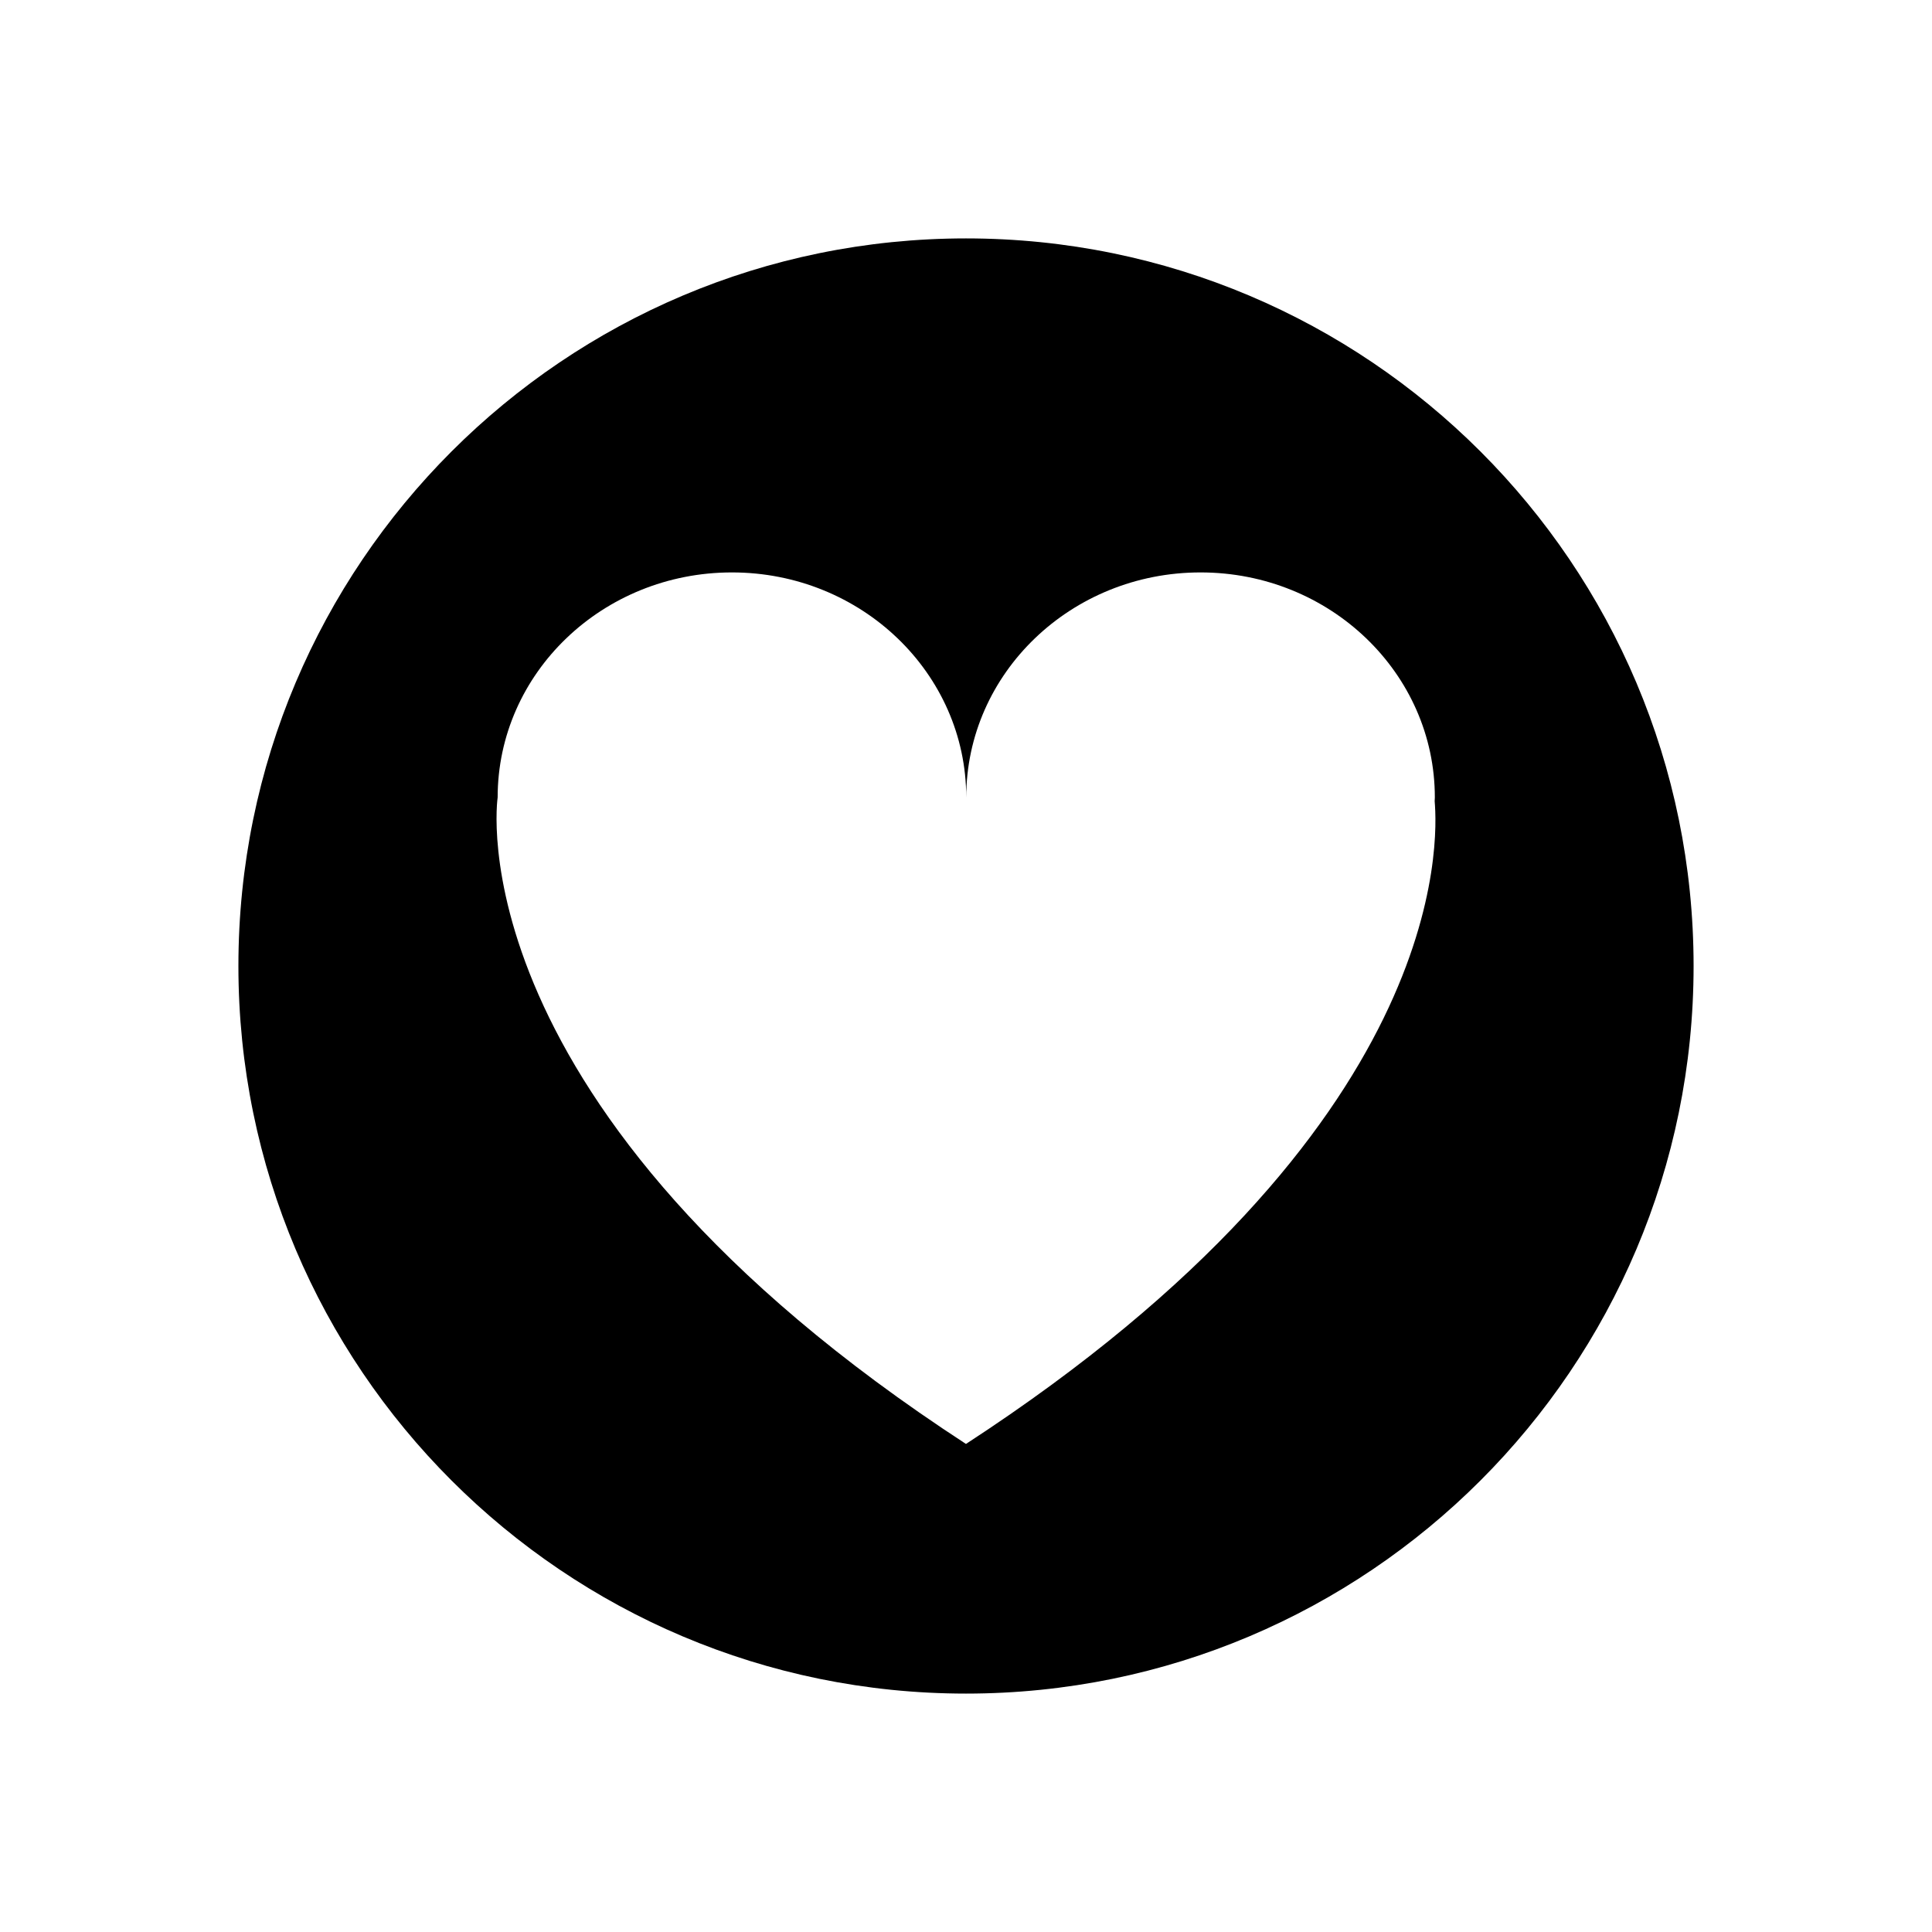
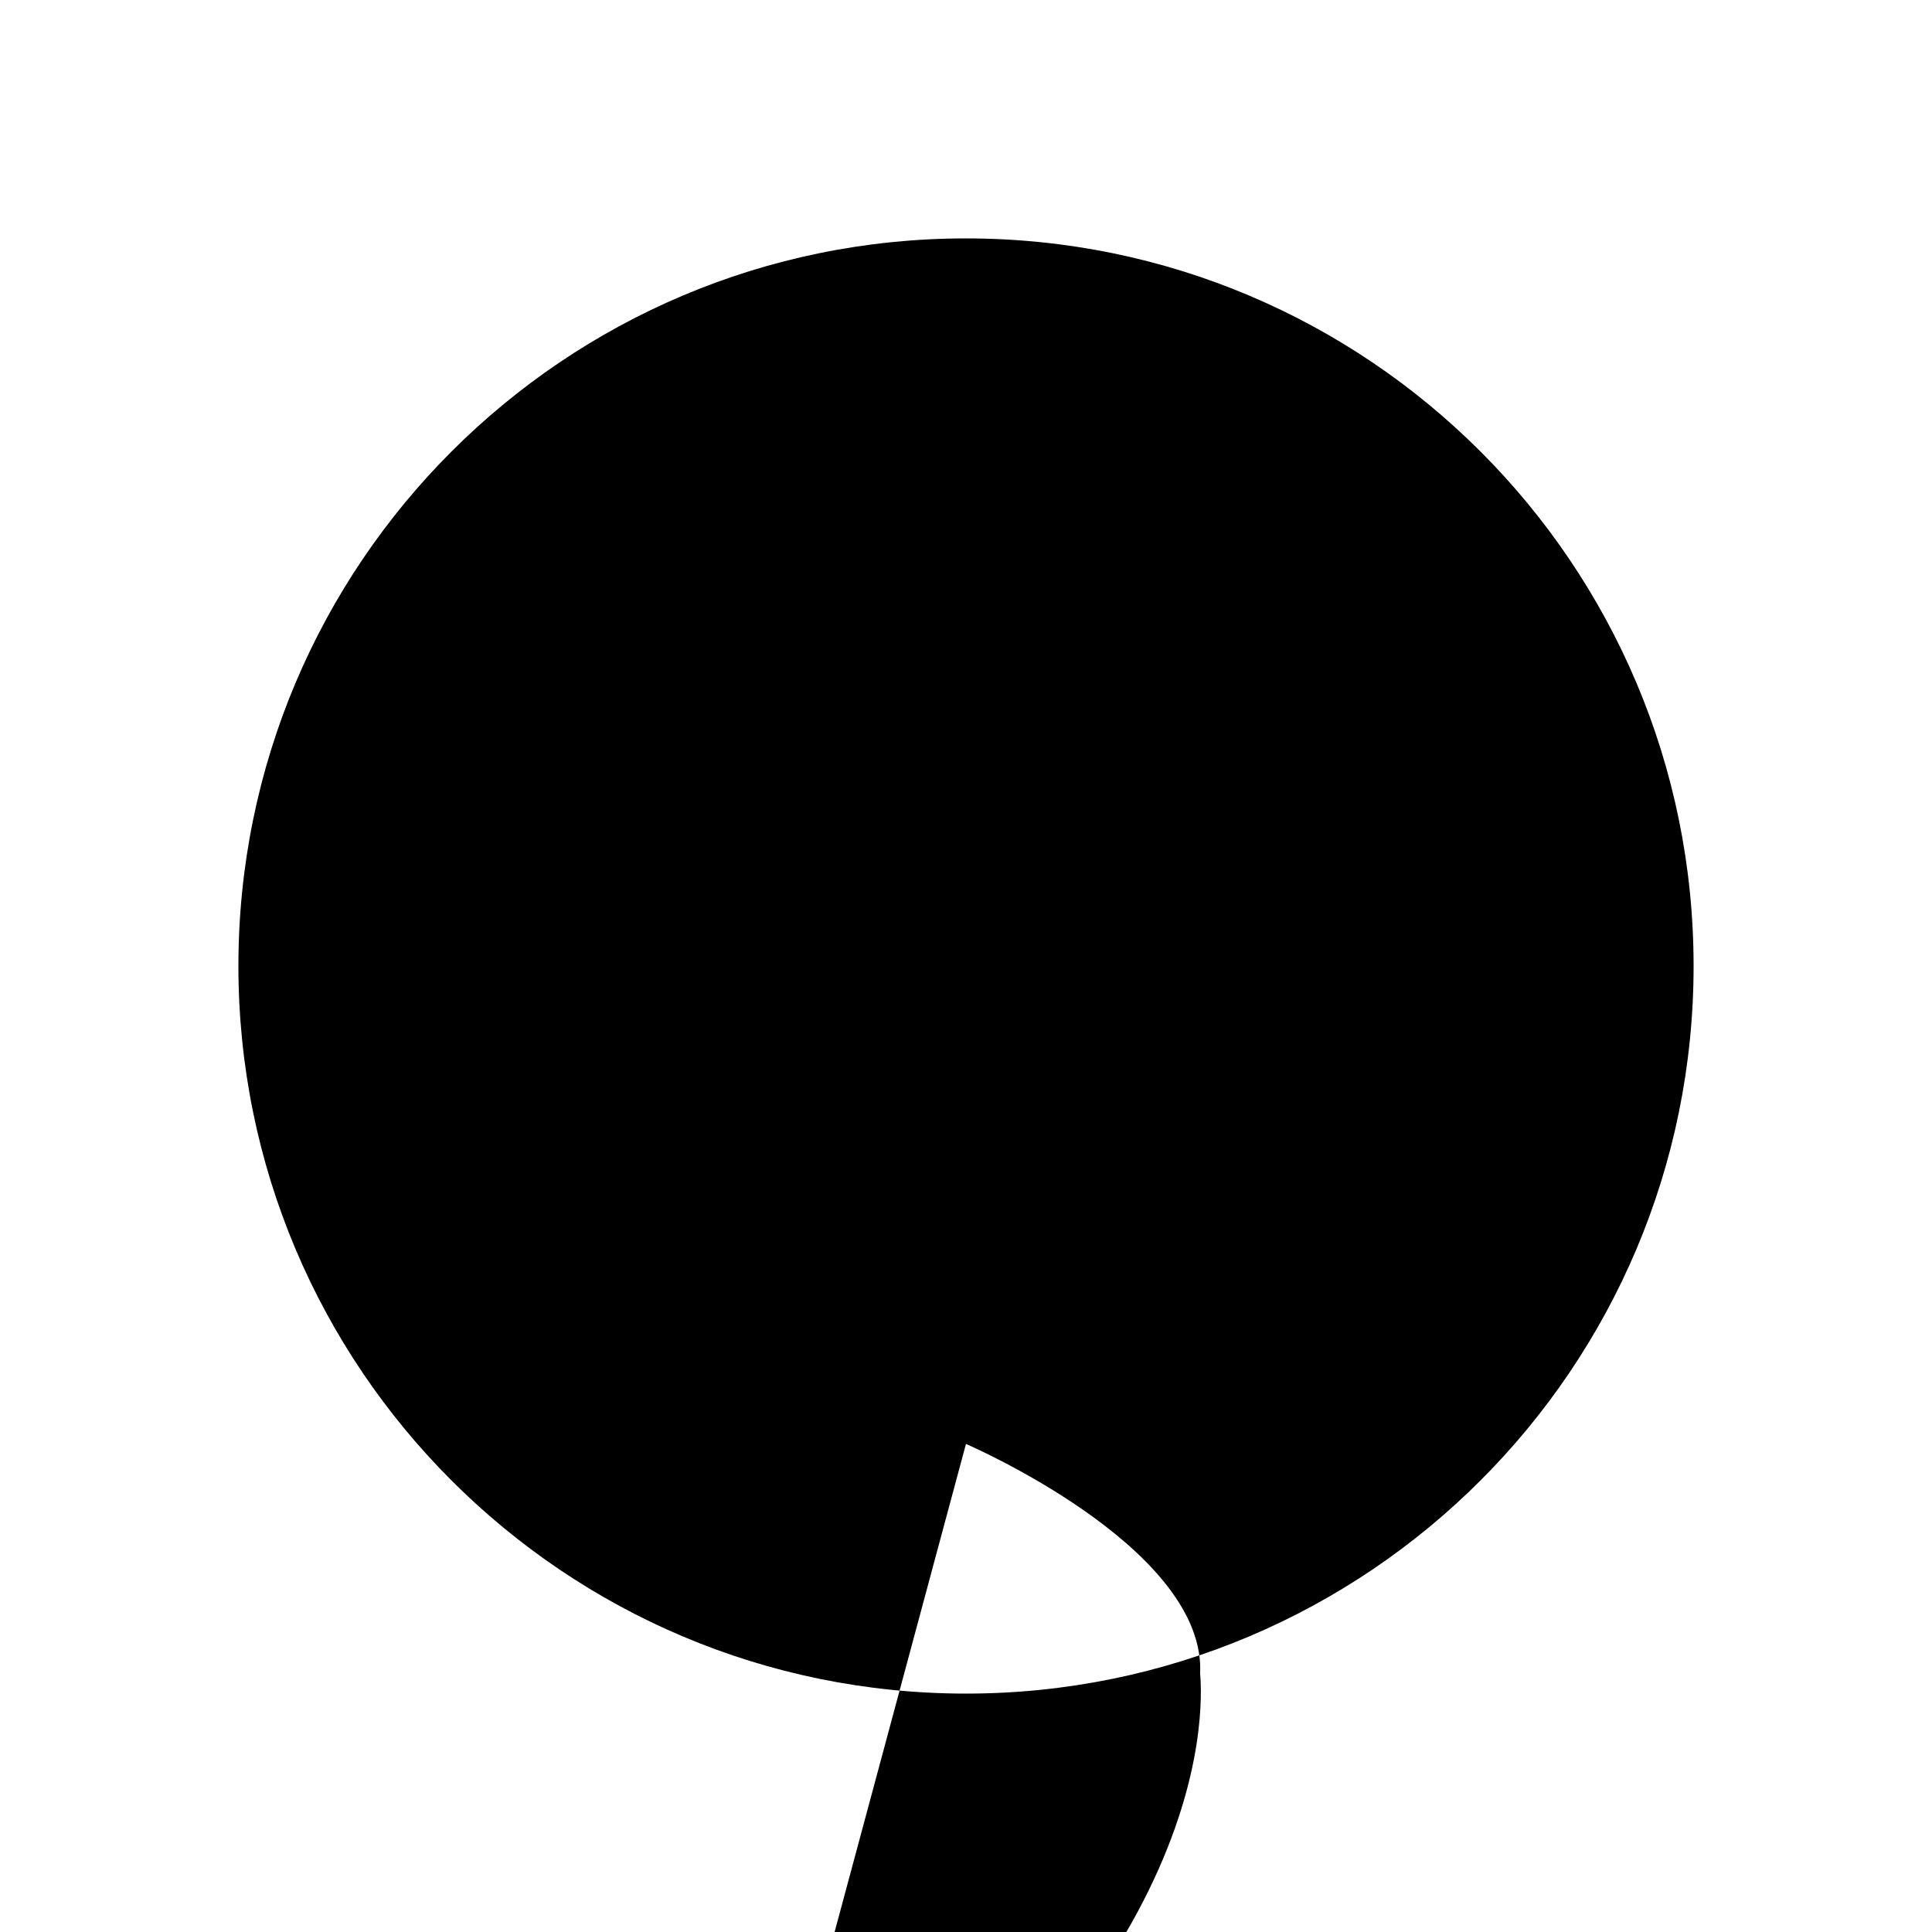
<svg xmlns="http://www.w3.org/2000/svg" fill="#000000" width="800px" height="800px" version="1.1" viewBox="144 144 512 512">
-   <path d="m400 207.18c-106.5 0-192.82 86.332-192.82 192.82 0 106.49 86.328 192.82 192.82 192.82 106.49 0 192.82-86.328 192.82-192.82 0-106.5-86.328-192.82-192.82-192.82zm-0.008 319.48c-136.53-88.918-124.11-171.31-124.11-171.31 0-32.945 27.789-59.652 62.09-59.652 34.293 0 62.09 26.707 62.09 59.652 0-32.945 27.805-59.652 62.098-59.652s62.09 26.707 62.09 59.652c0 0.324-0.039 0.645-0.047 0.973 0.855 10.113 4.391 86.582-124.21 170.34z" />
+   <path d="m400 207.18c-106.5 0-192.82 86.332-192.82 192.82 0 106.49 86.328 192.82 192.82 192.82 106.49 0 192.82-86.328 192.82-192.82 0-106.5-86.328-192.82-192.82-192.82zm-0.008 319.48s62.09 26.707 62.09 59.652c0 0.324-0.039 0.645-0.047 0.973 0.855 10.113 4.391 86.582-124.21 170.34z" />
</svg>